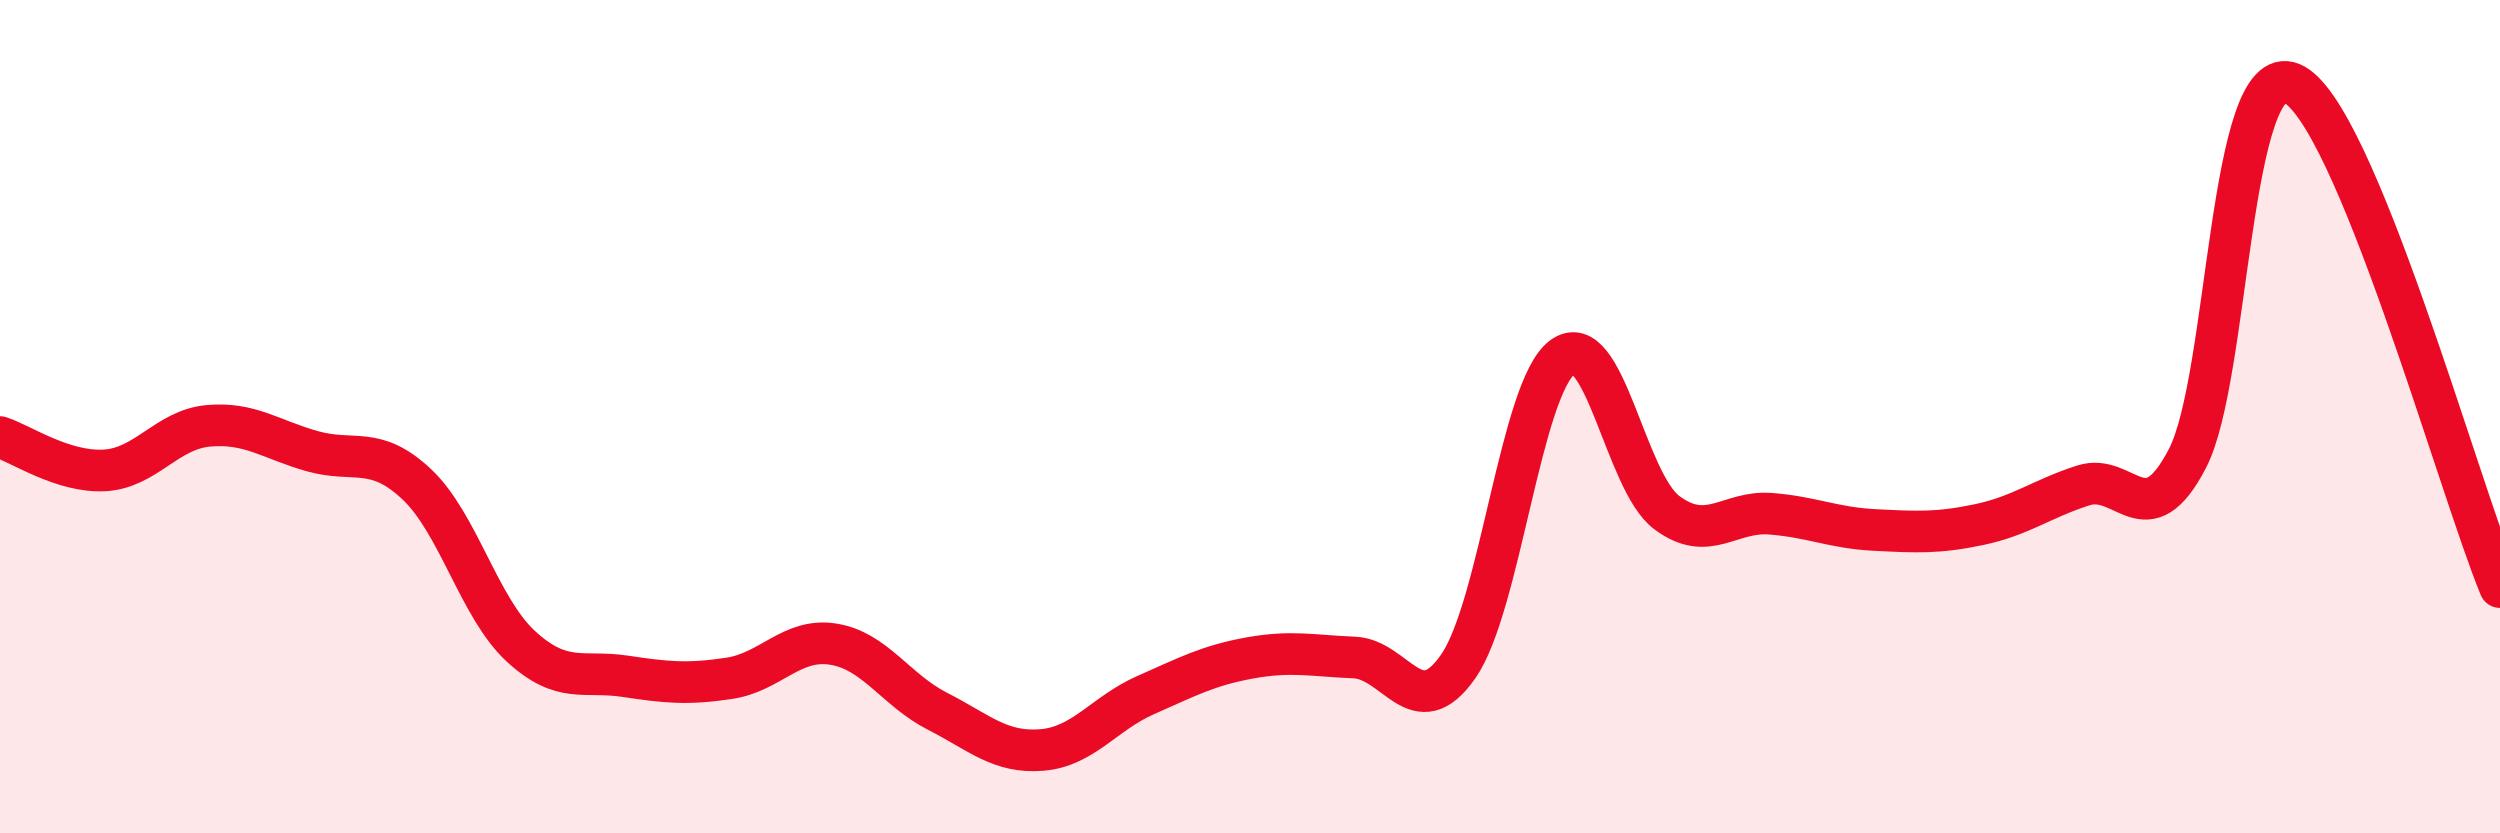
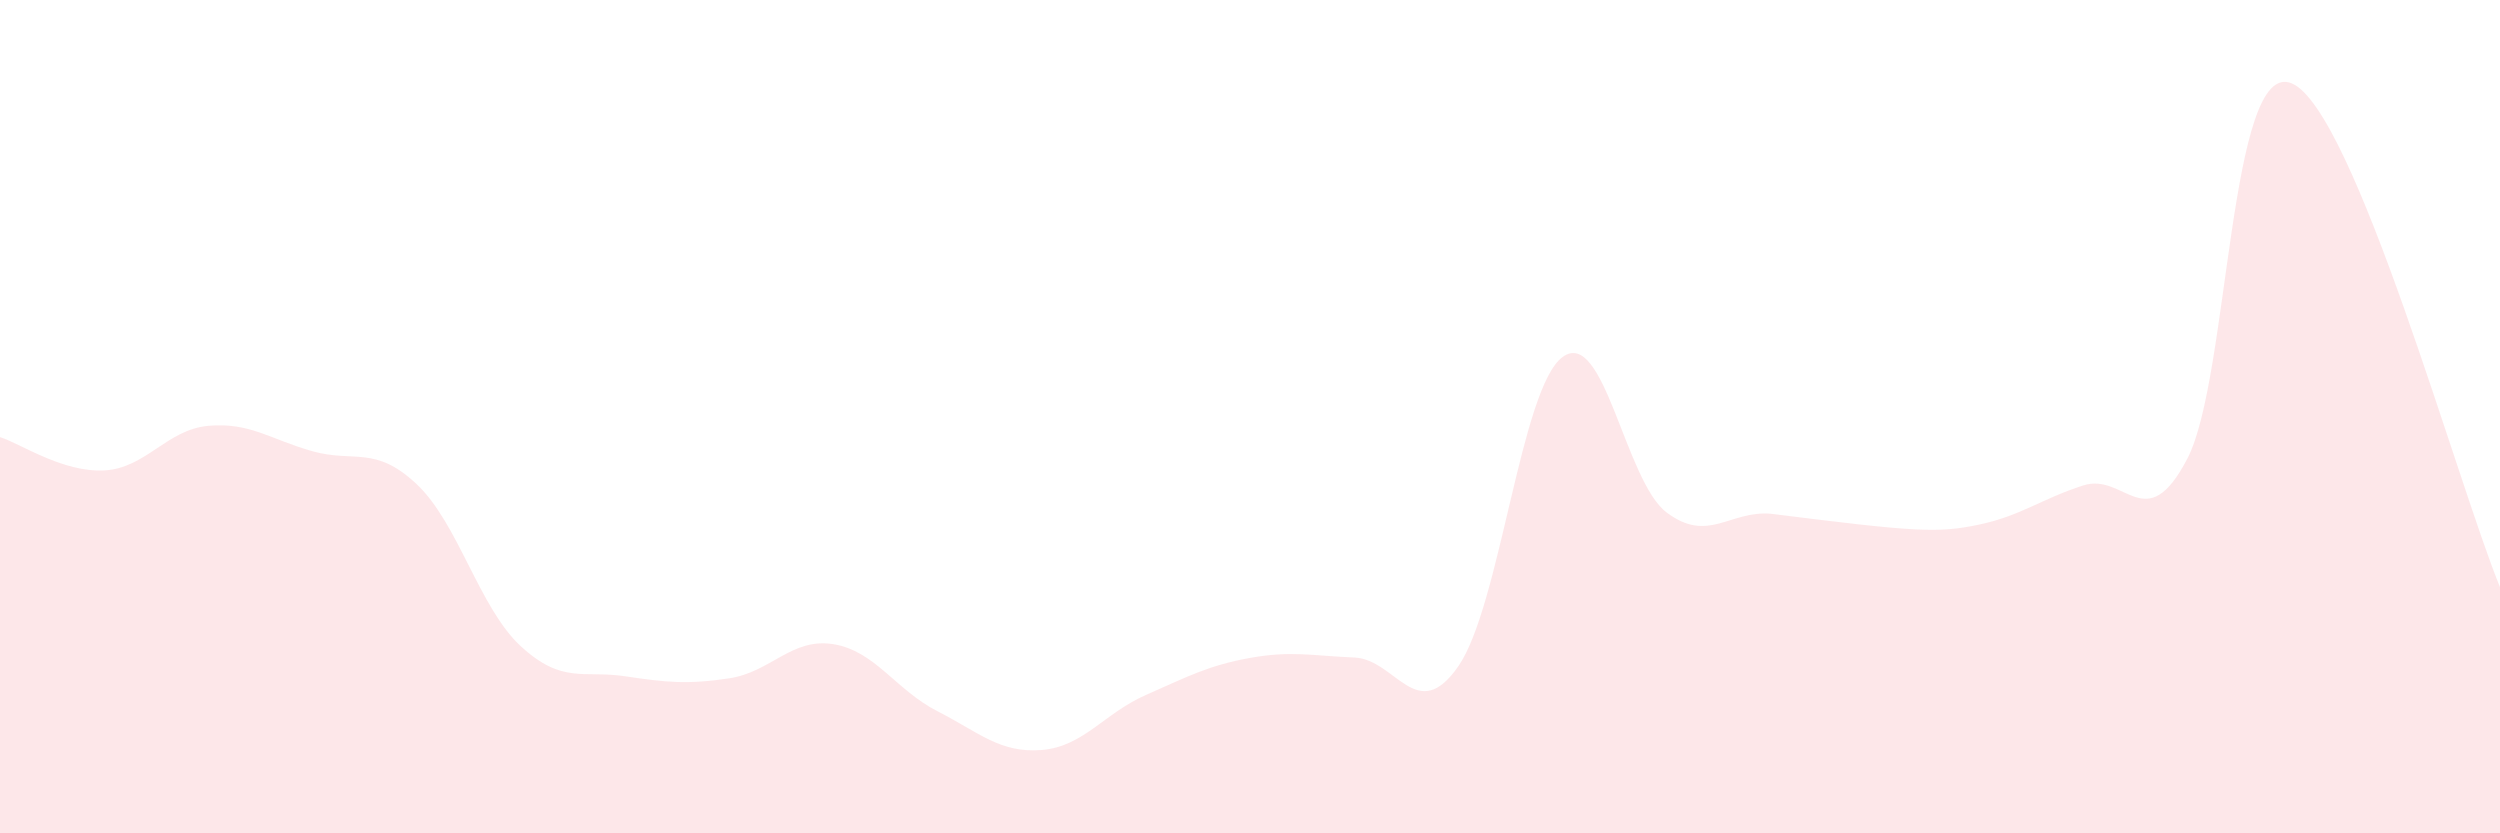
<svg xmlns="http://www.w3.org/2000/svg" width="60" height="20" viewBox="0 0 60 20">
-   <path d="M 0,10.49 C 0.5,10.65 1.5,11.34 2.5,11.29 C 3.5,11.24 4,10.31 5,10.22 C 6,10.13 6.5,10.55 7.5,10.83 C 8.5,11.11 9,10.68 10,11.62 C 11,12.56 11.5,14.59 12.5,15.51 C 13.5,16.43 14,16.08 15,16.23 C 16,16.38 16.5,16.43 17.5,16.28 C 18.5,16.13 19,15.3 20,15.46 C 21,15.62 21.5,16.56 22.5,17.07 C 23.5,17.58 24,18.08 25,18 C 26,17.92 26.5,17.12 27.5,16.68 C 28.5,16.24 29,15.97 30,15.79 C 31,15.61 31.5,15.74 32.5,15.78 C 33.5,15.82 34,17.43 35,15.99 C 36,14.55 36.5,9.31 37.5,8.57 C 38.5,7.83 39,11.55 40,12.3 C 41,13.05 41.5,12.25 42.5,12.33 C 43.5,12.41 44,12.67 45,12.72 C 46,12.77 46.5,12.8 47.5,12.59 C 48.5,12.38 49,11.97 50,11.65 C 51,11.33 51.5,12.93 52.5,11 C 53.5,9.07 53.5,1.38 55,2 C 56.5,2.62 59,11.67 60,14.09L60 20L0 20Z" fill="#EB0A25" opacity="0.1" stroke-linecap="round" stroke-linejoin="round" />
-   <path d="M 0,10.49 C 0.5,10.65 1.5,11.34 2.5,11.29 C 3.5,11.24 4,10.31 5,10.22 C 6,10.13 6.5,10.55 7.5,10.83 C 8.5,11.11 9,10.68 10,11.62 C 11,12.56 11.5,14.59 12.5,15.51 C 13.5,16.43 14,16.08 15,16.23 C 16,16.38 16.5,16.43 17.5,16.28 C 18.5,16.13 19,15.3 20,15.46 C 21,15.62 21.5,16.56 22.5,17.07 C 23.5,17.58 24,18.08 25,18 C 26,17.92 26.5,17.12 27.5,16.68 C 28.5,16.24 29,15.97 30,15.79 C 31,15.61 31.5,15.74 32.5,15.78 C 33.5,15.82 34,17.43 35,15.99 C 36,14.55 36.5,9.31 37.5,8.57 C 38.5,7.83 39,11.55 40,12.3 C 41,13.05 41.5,12.25 42.5,12.33 C 43.5,12.41 44,12.67 45,12.72 C 46,12.77 46.5,12.8 47.5,12.59 C 48.5,12.38 49,11.97 50,11.65 C 51,11.33 51.5,12.93 52.5,11 C 53.5,9.07 53.5,1.38 55,2 C 56.5,2.62 59,11.67 60,14.09" stroke="#EB0A25" stroke-width="1" fill="none" stroke-linecap="round" stroke-linejoin="round" />
+   <path d="M 0,10.49 C 0.5,10.65 1.5,11.34 2.5,11.29 C 3.5,11.24 4,10.31 5,10.22 C 6,10.13 6.5,10.55 7.5,10.83 C 8.5,11.11 9,10.68 10,11.62 C 11,12.56 11.5,14.59 12.5,15.51 C 13.5,16.43 14,16.08 15,16.23 C 16,16.38 16.5,16.43 17.5,16.28 C 18.5,16.13 19,15.3 20,15.46 C 21,15.62 21.5,16.56 22.5,17.07 C 23.5,17.58 24,18.08 25,18 C 26,17.92 26.5,17.12 27.5,16.68 C 28.5,16.24 29,15.97 30,15.79 C 31,15.61 31.5,15.74 32.5,15.78 C 33.5,15.82 34,17.43 35,15.99 C 36,14.55 36.5,9.31 37.5,8.57 C 38.5,7.83 39,11.55 40,12.3 C 41,13.05 41.5,12.25 42.5,12.33 C 46,12.77 46.5,12.8 47.5,12.59 C 48.5,12.38 49,11.97 50,11.65 C 51,11.33 51.5,12.93 52.5,11 C 53.5,9.07 53.5,1.38 55,2 C 56.5,2.62 59,11.67 60,14.09L60 20L0 20Z" fill="#EB0A25" opacity="0.1" stroke-linecap="round" stroke-linejoin="round" />
</svg>